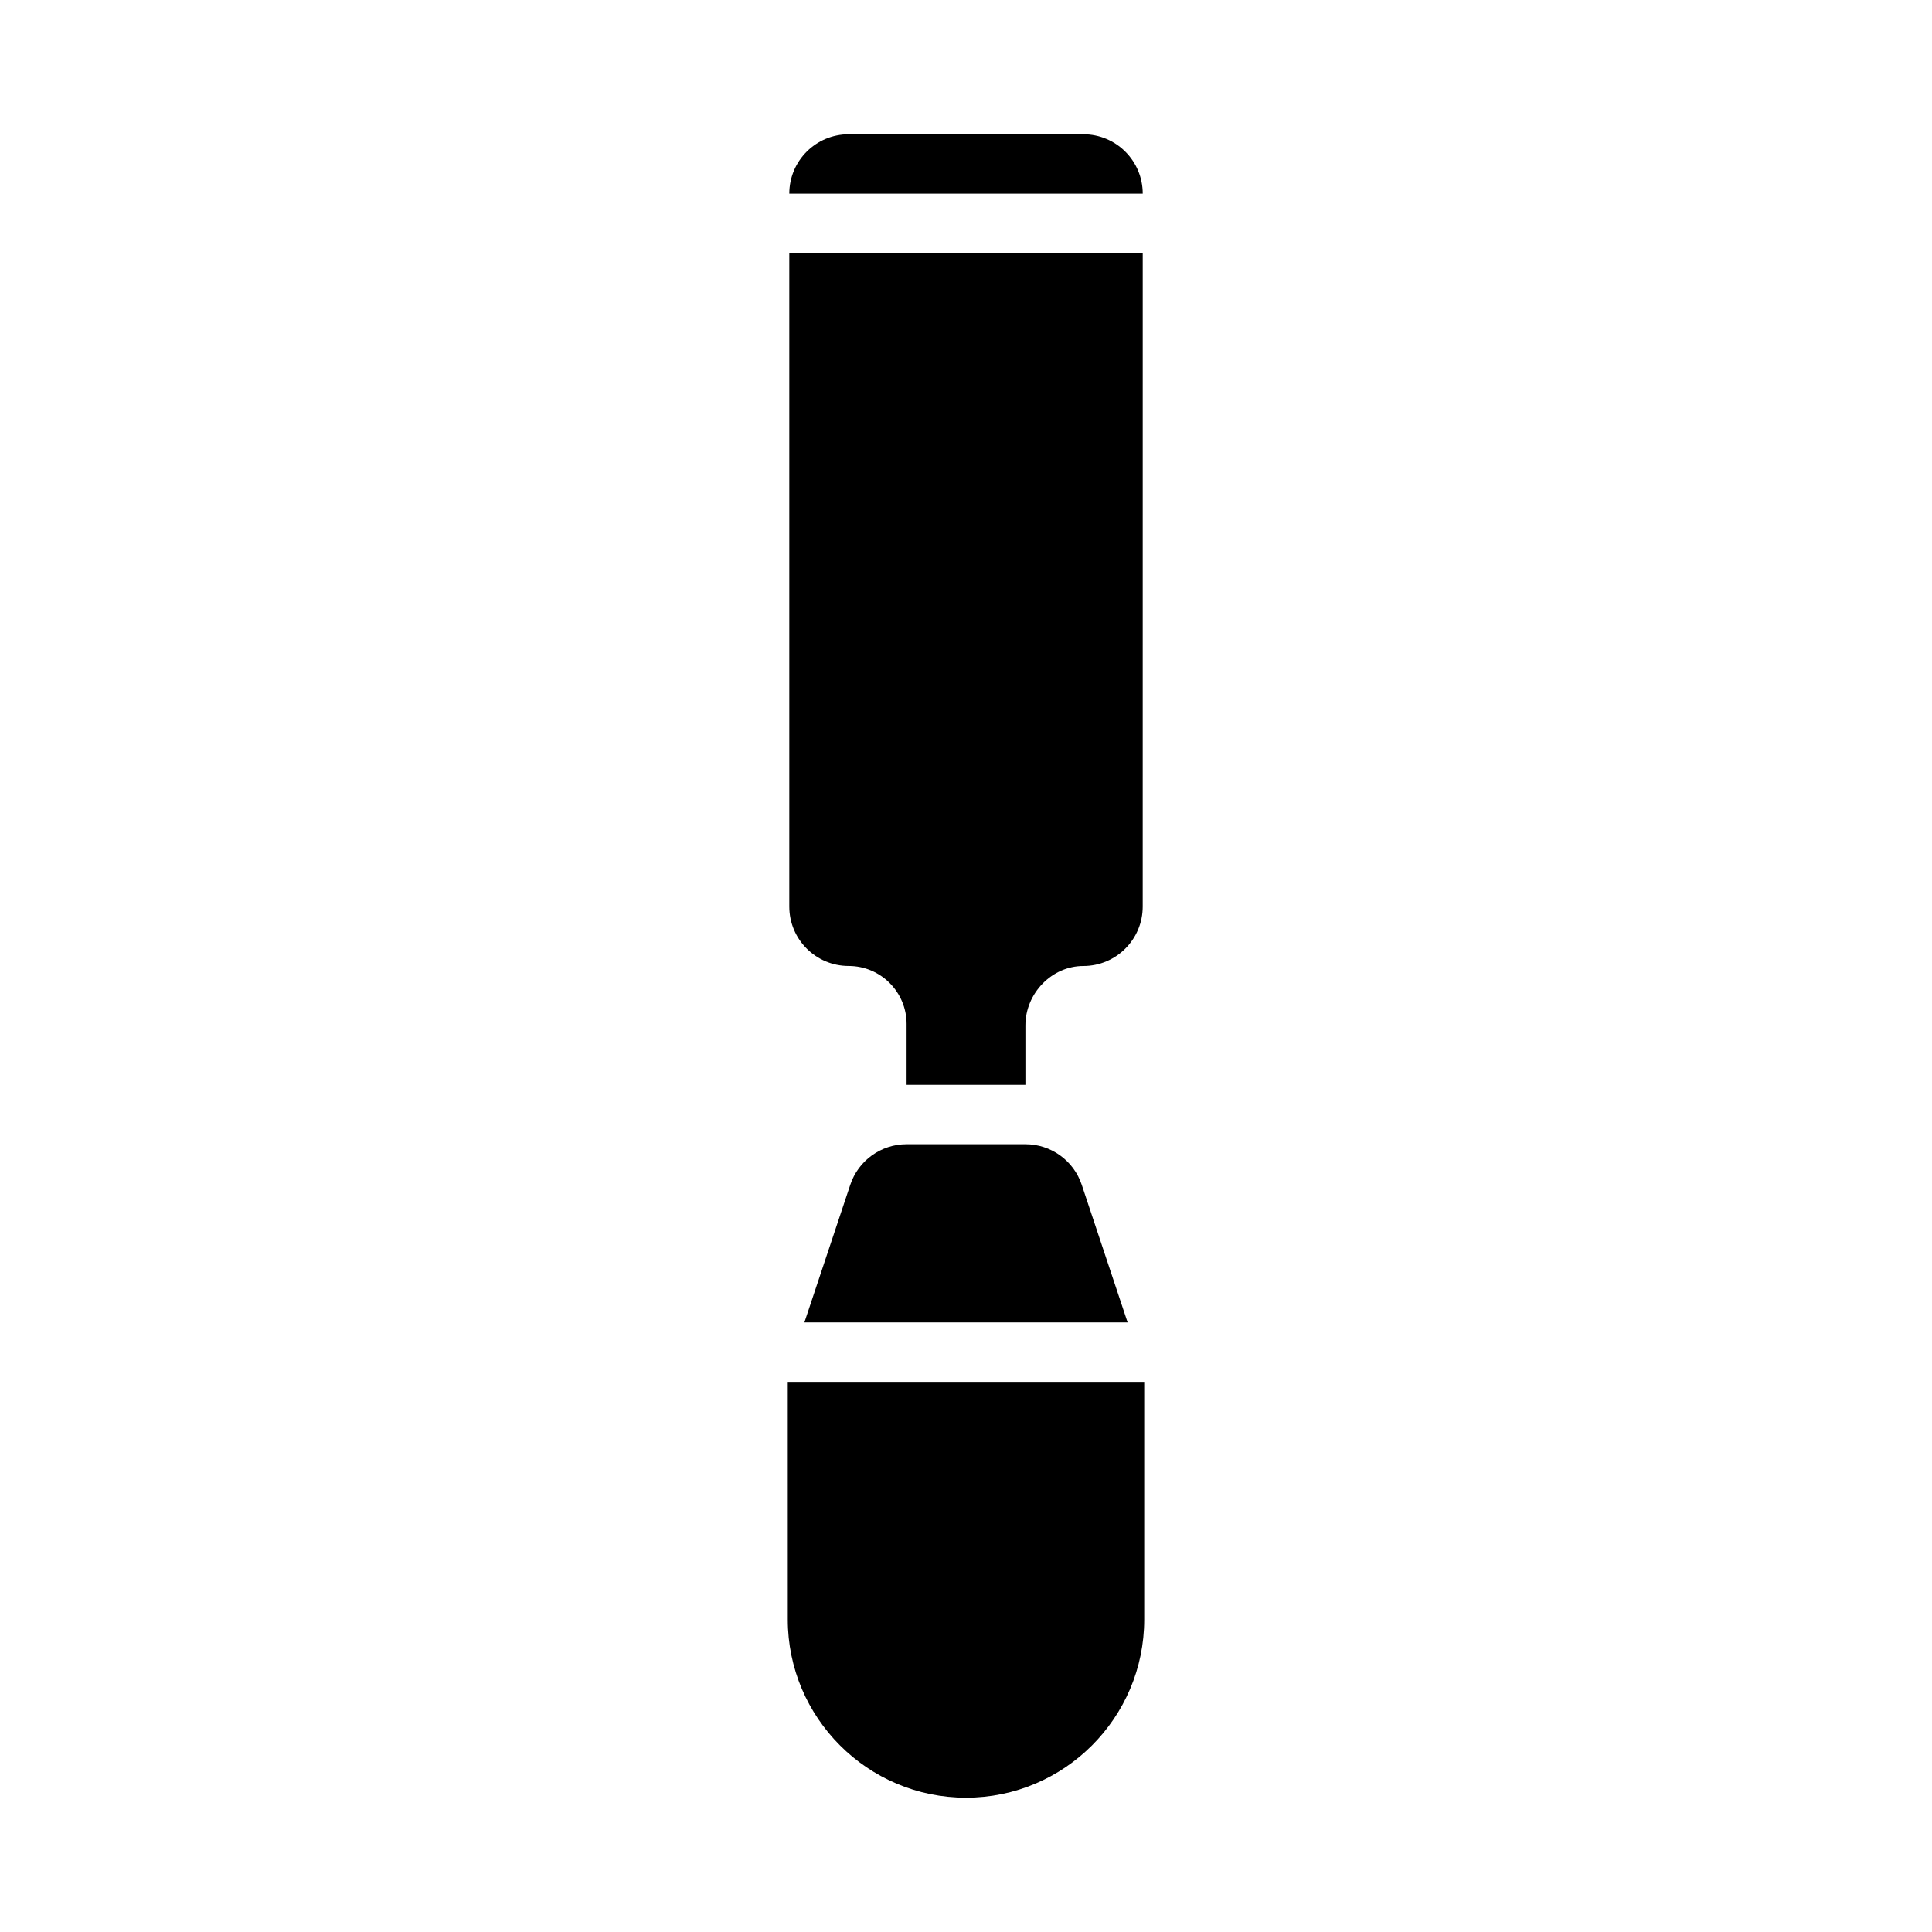
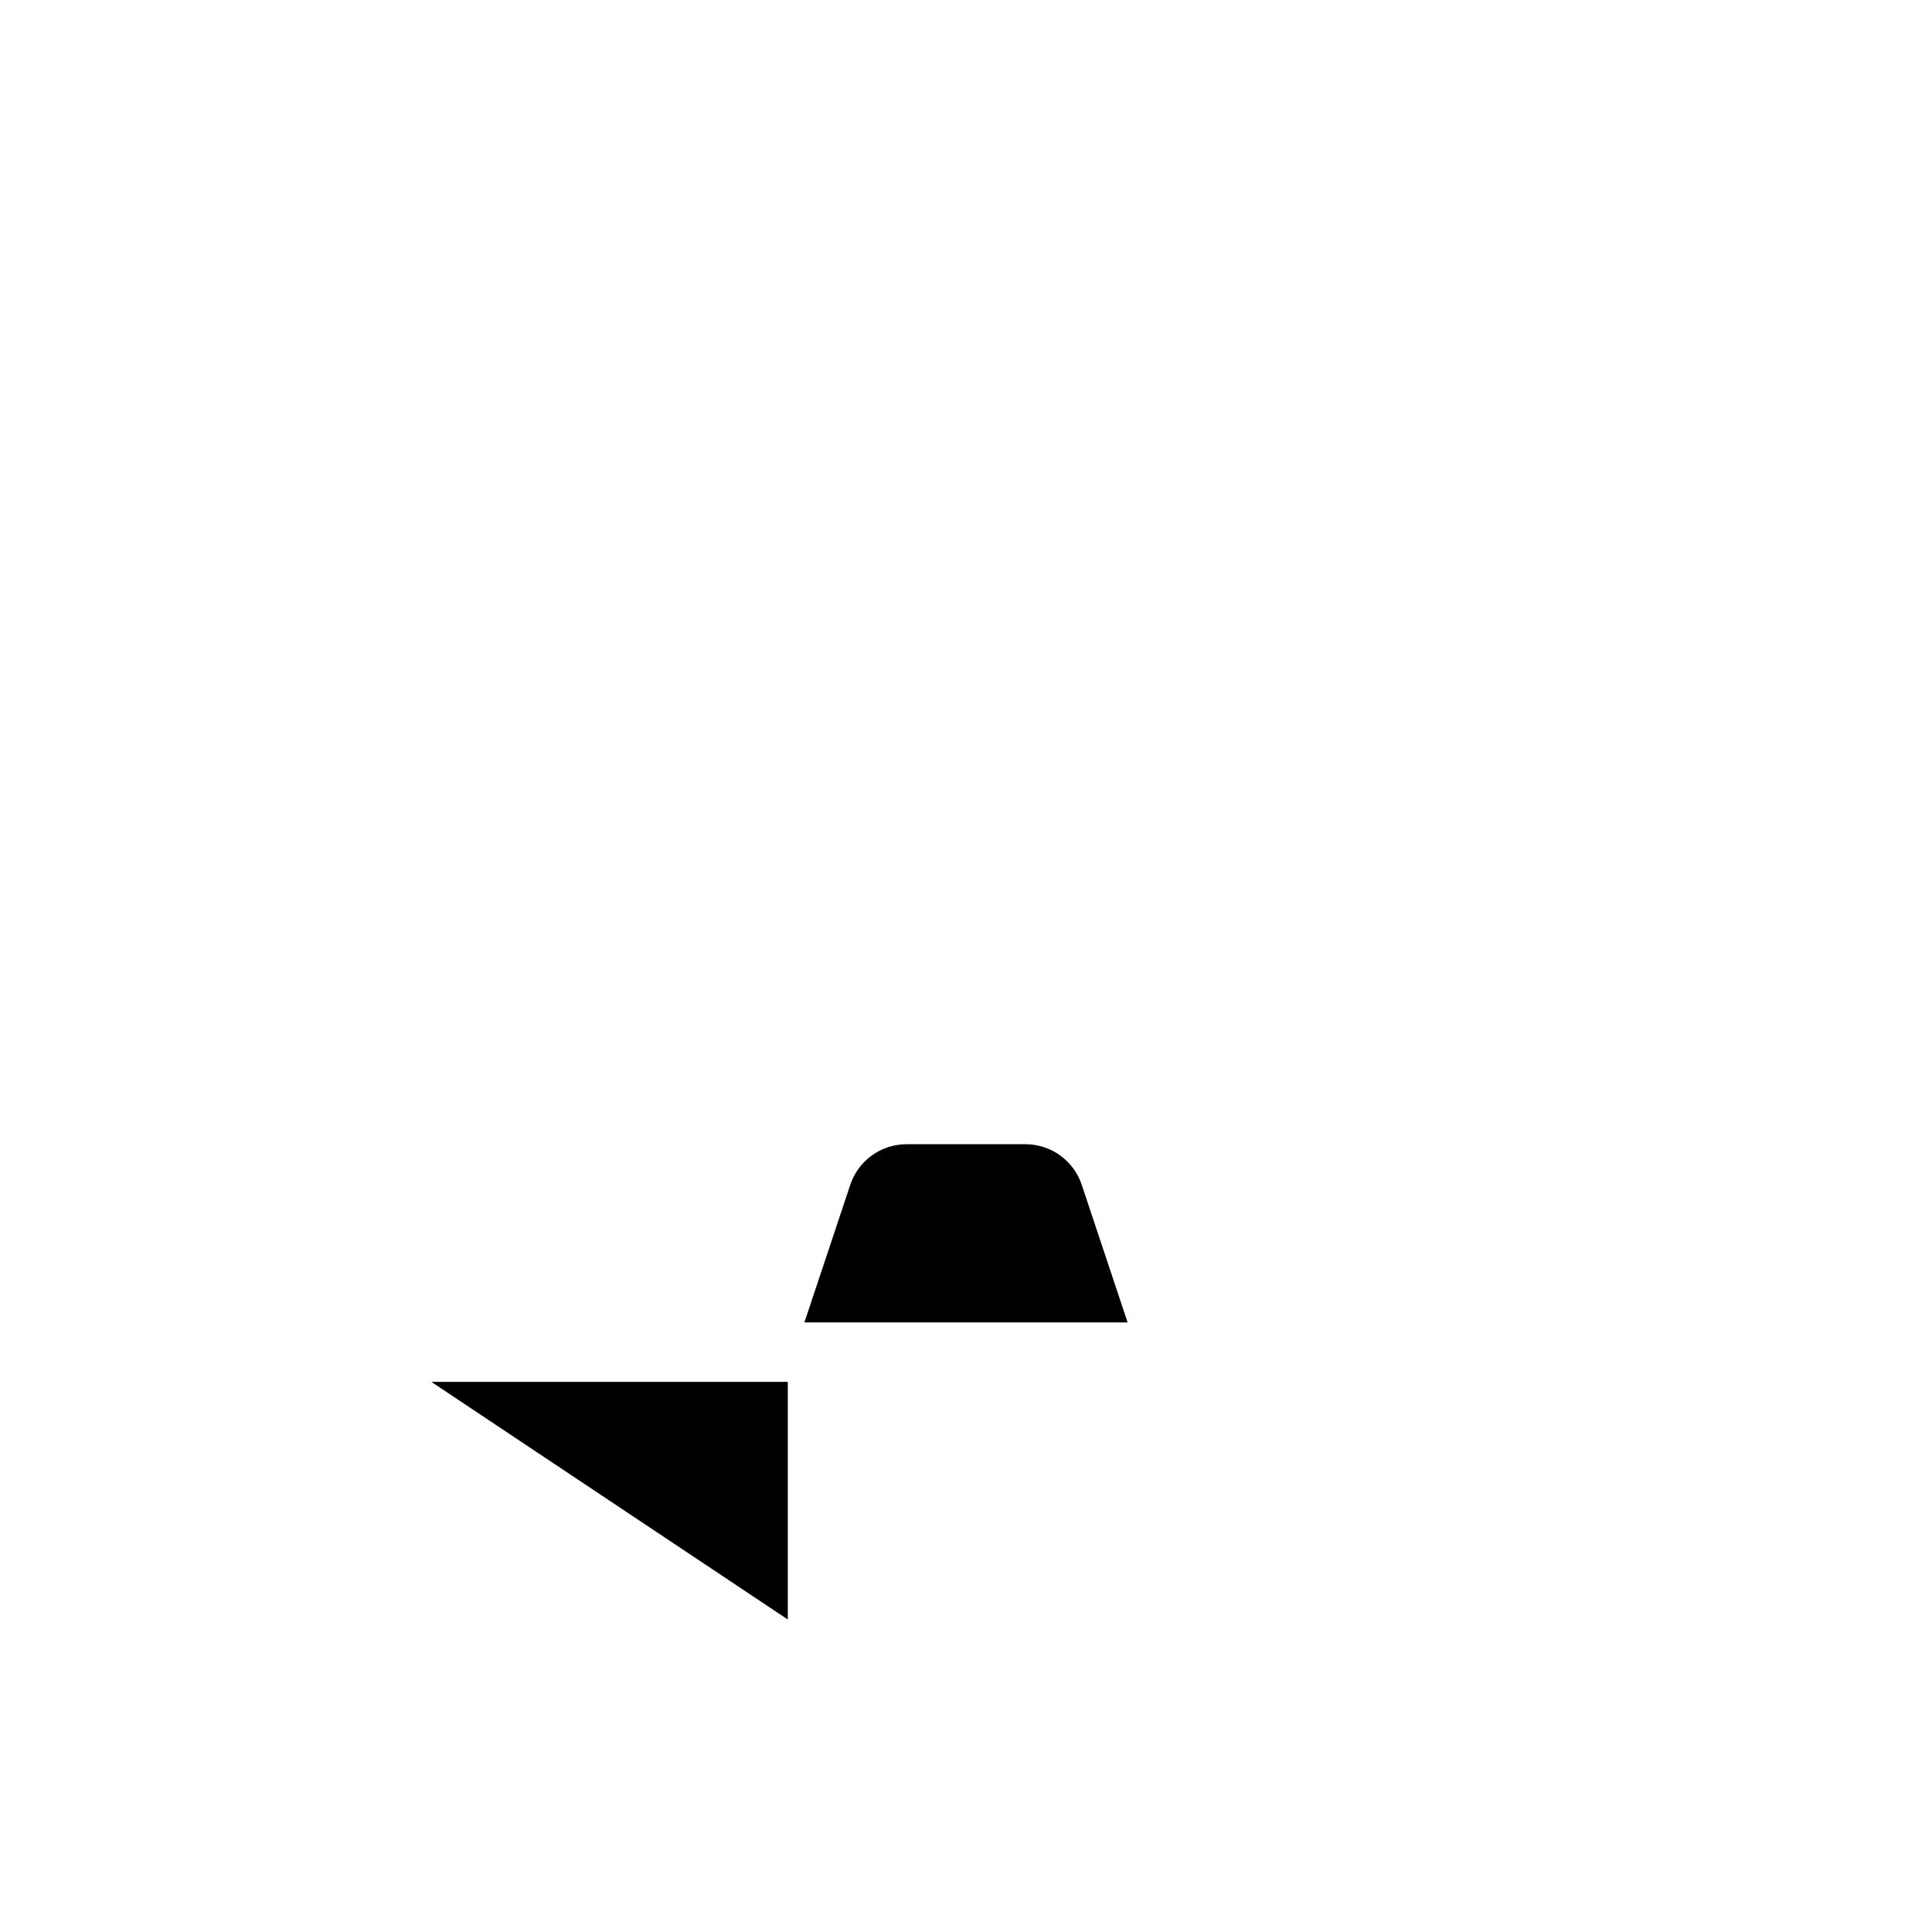
<svg xmlns="http://www.w3.org/2000/svg" fill="#000000" width="800px" height="800px" version="1.1" viewBox="144 144 512 512">
  <g>
    <path d="m442.83 494.46-12.156-36.469c-2.137-6.426-8.148-10.762-14.93-10.762h-31.488c-6.781 0-12.793 4.336-14.93 10.762l-12.156 36.469z" />
-     <path d="m352.77 573.18c0 26.047 21.188 47.23 47.23 47.23 26.047 0 47.23-21.188 47.23-47.23v-62.977h-94.465z" />
-     <path d="m431.09 179.58h-62.176c-8.703 0-15.742 7.051-15.742 15.742h93.664c0-8.691-7.043-15.742-15.746-15.742z" />
-     <path d="m353.17 211.07v173.18c0 8.695 7.043 15.742 15.742 15.742 8.457 0.004 15.344 6.883 15.344 15.348v16.145h31.488v-15.742c0-8.535 7.027-15.742 15.344-15.742 8.703 0 15.742-7.051 15.742-15.742l0.004-173.19z" />
+     <path d="m352.77 573.18v-62.977h-94.465z" />
  </g>
</svg>